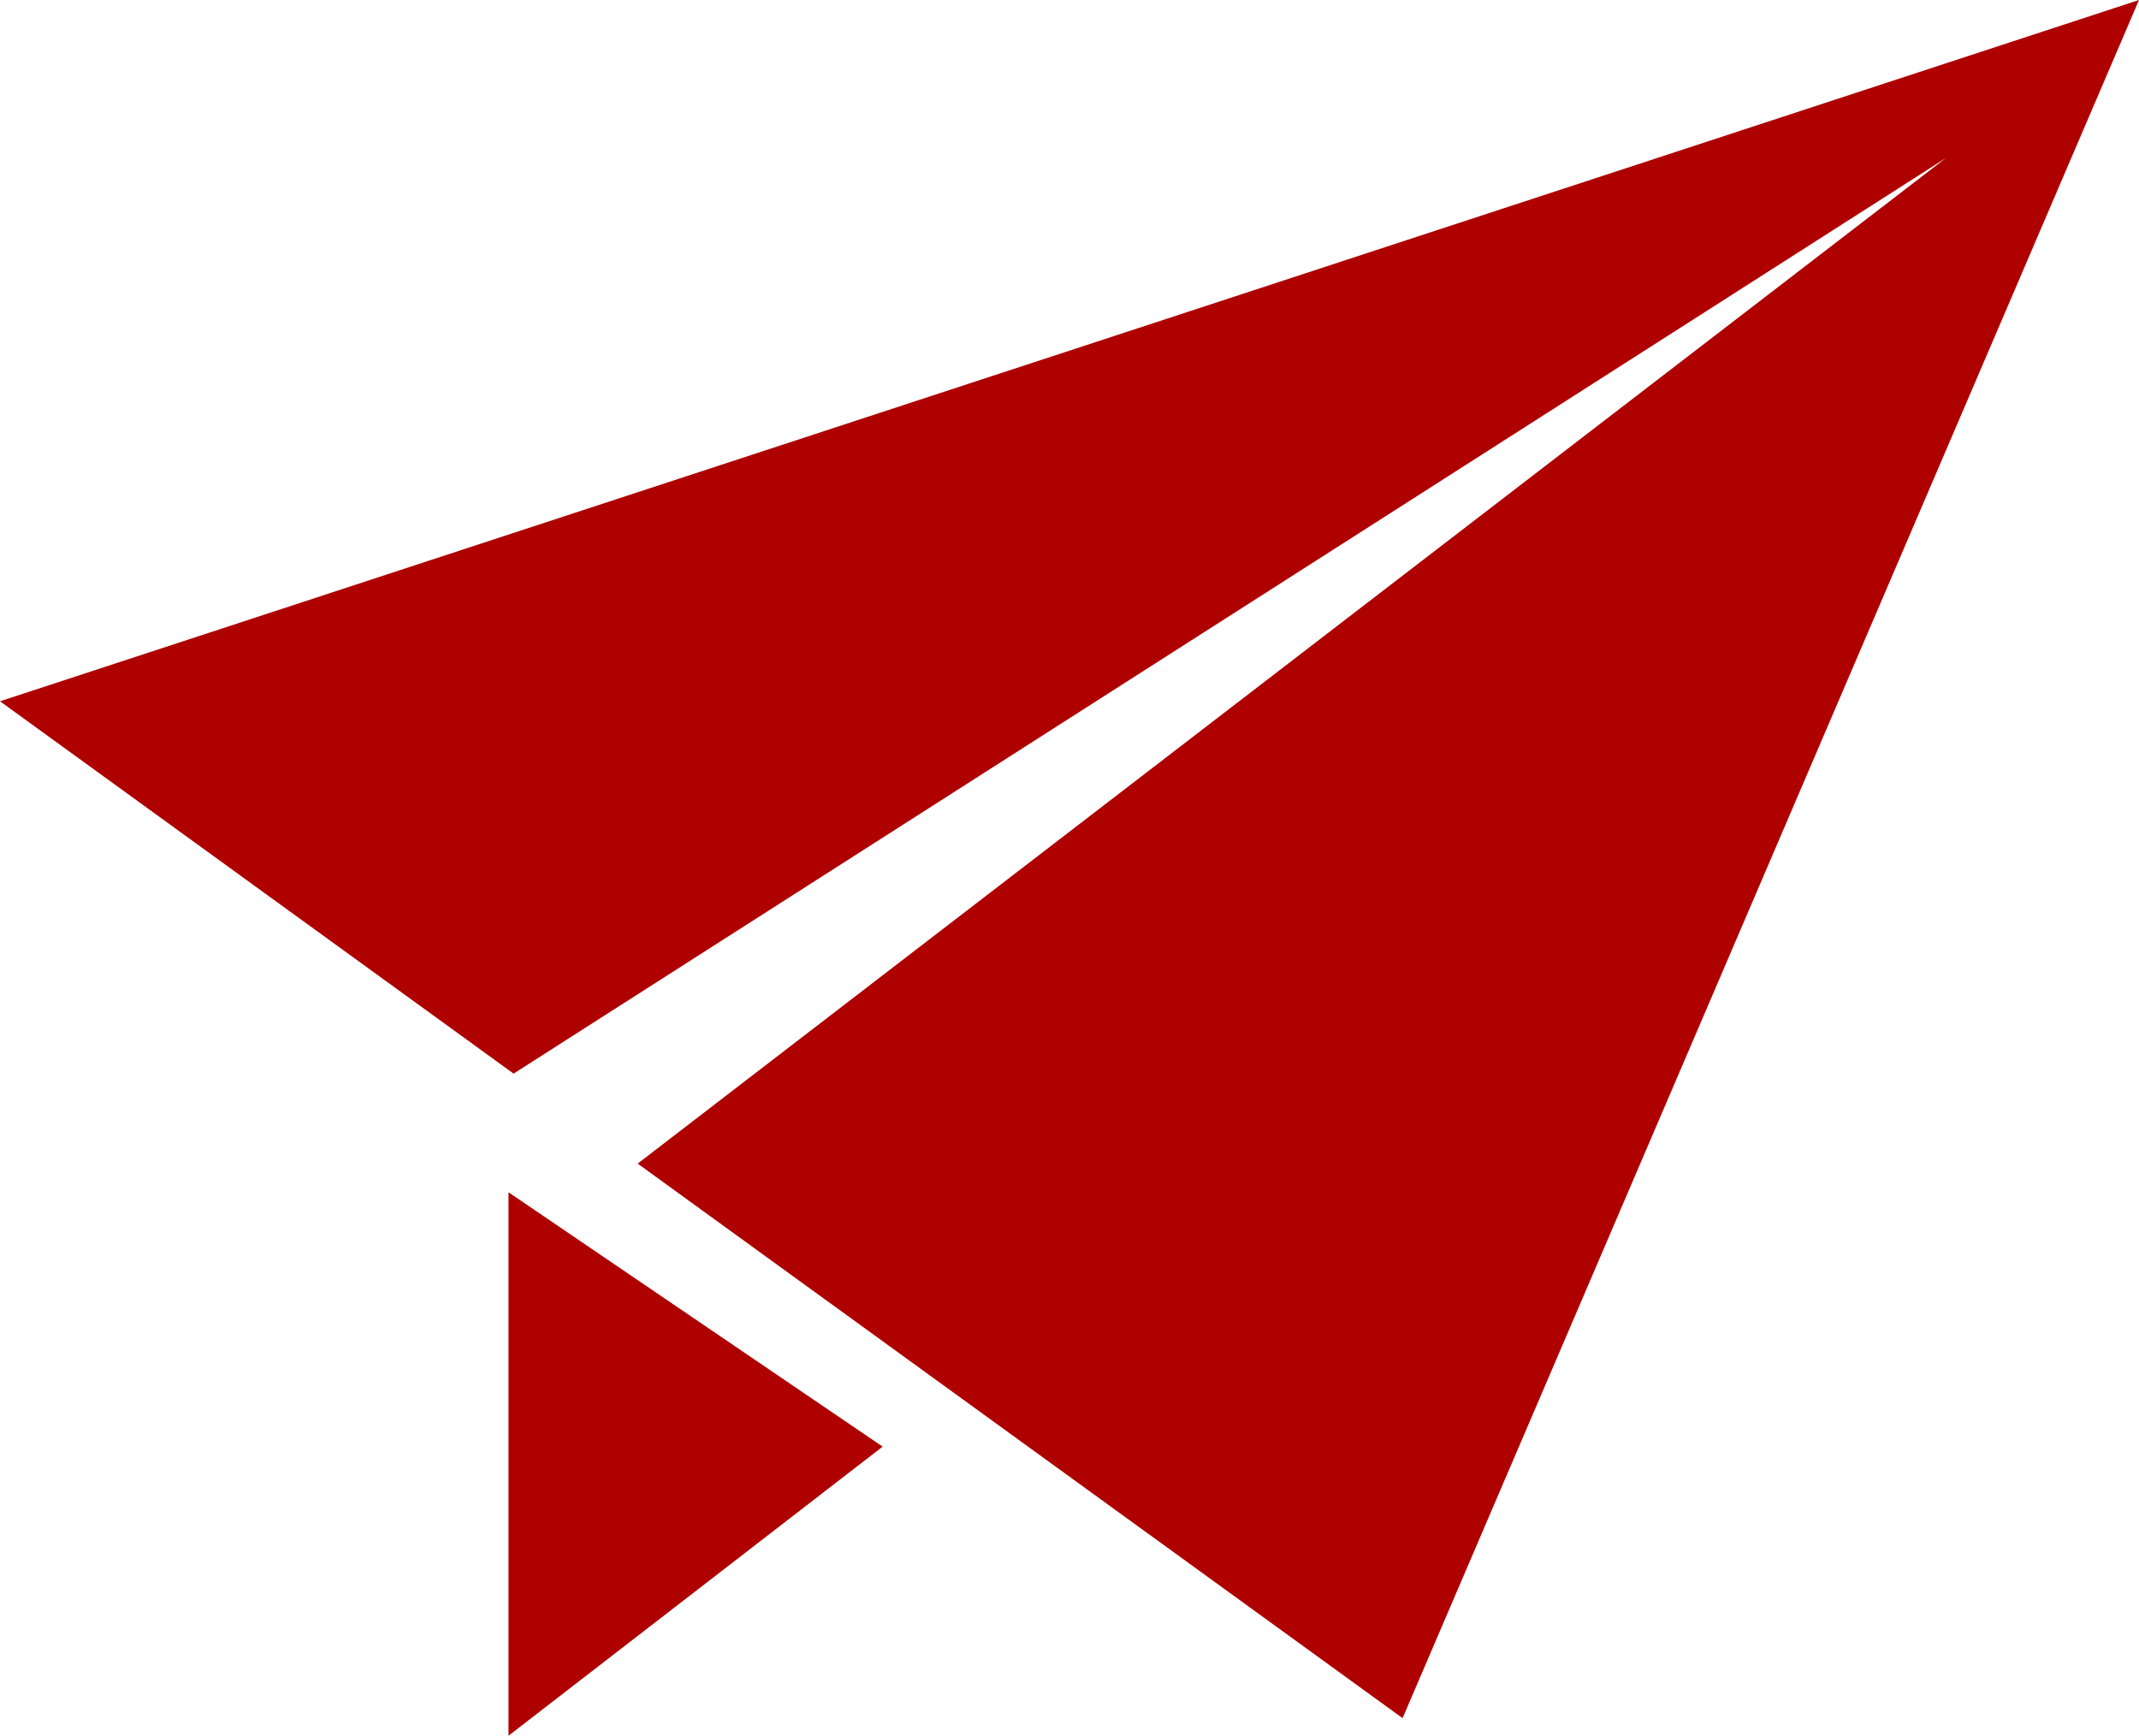
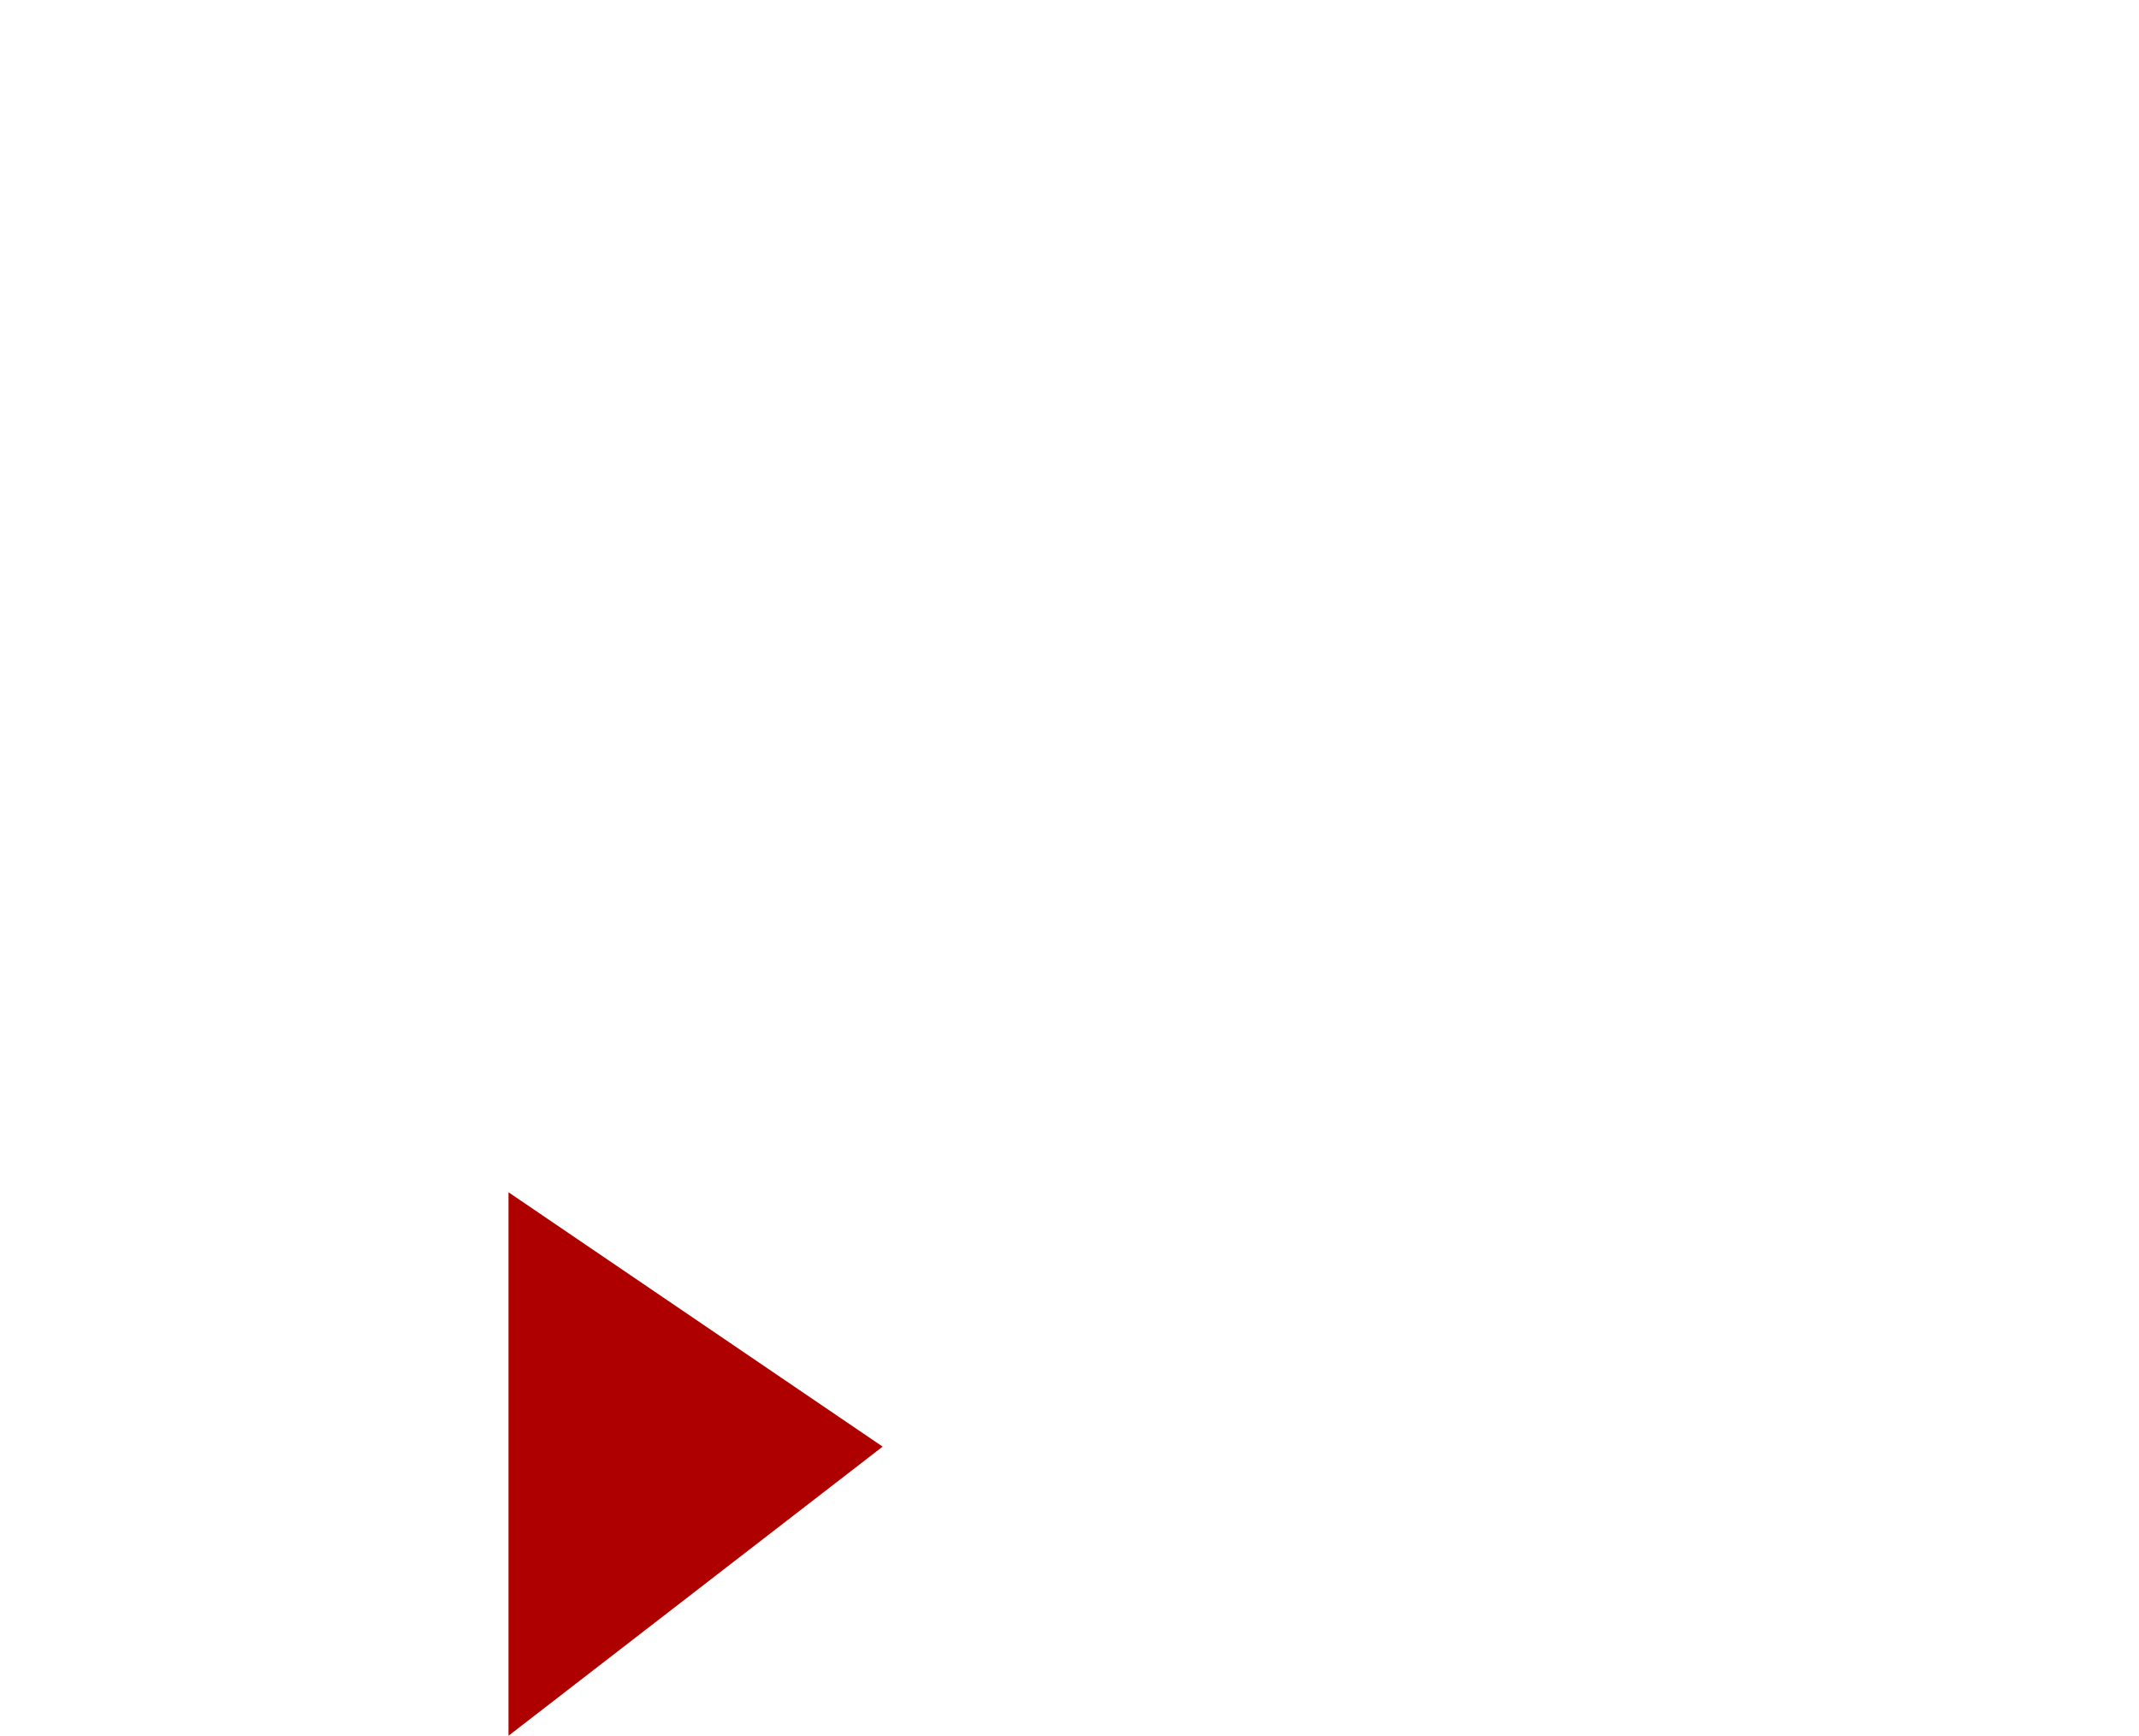
<svg xmlns="http://www.w3.org/2000/svg" width="32.377" height="26.272" viewBox="0 0 32.377 26.272">
  <path d="M121.71,341.865l5.663-4.376-5.663-3.85Z" transform="translate(-114.013 -315.592)" fill="#af0000" />
-   <path d="M0,58.885l7.774,5.636L29.458,50.659,9.652,65.883,21.23,74.277,32.377,48.27Z" transform="translate(0 -48.27)" fill="#af0000" />
</svg>